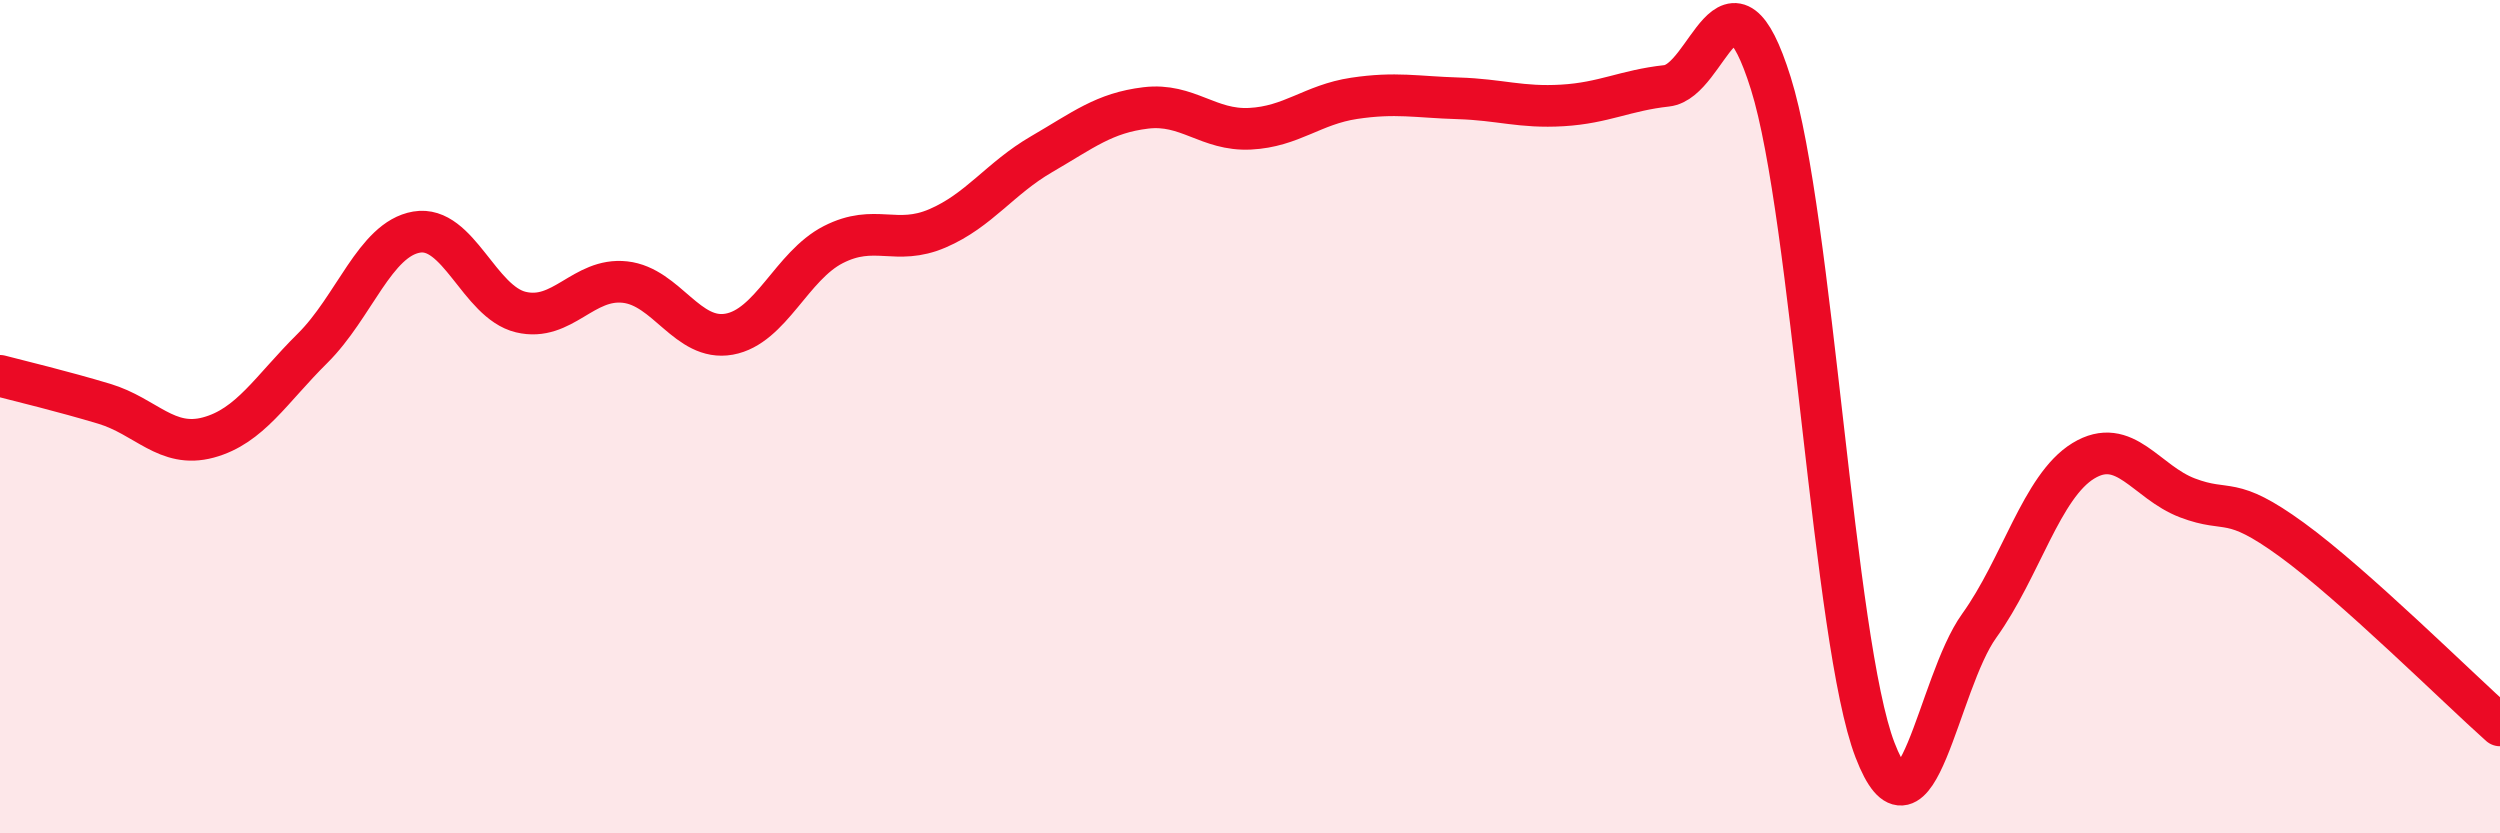
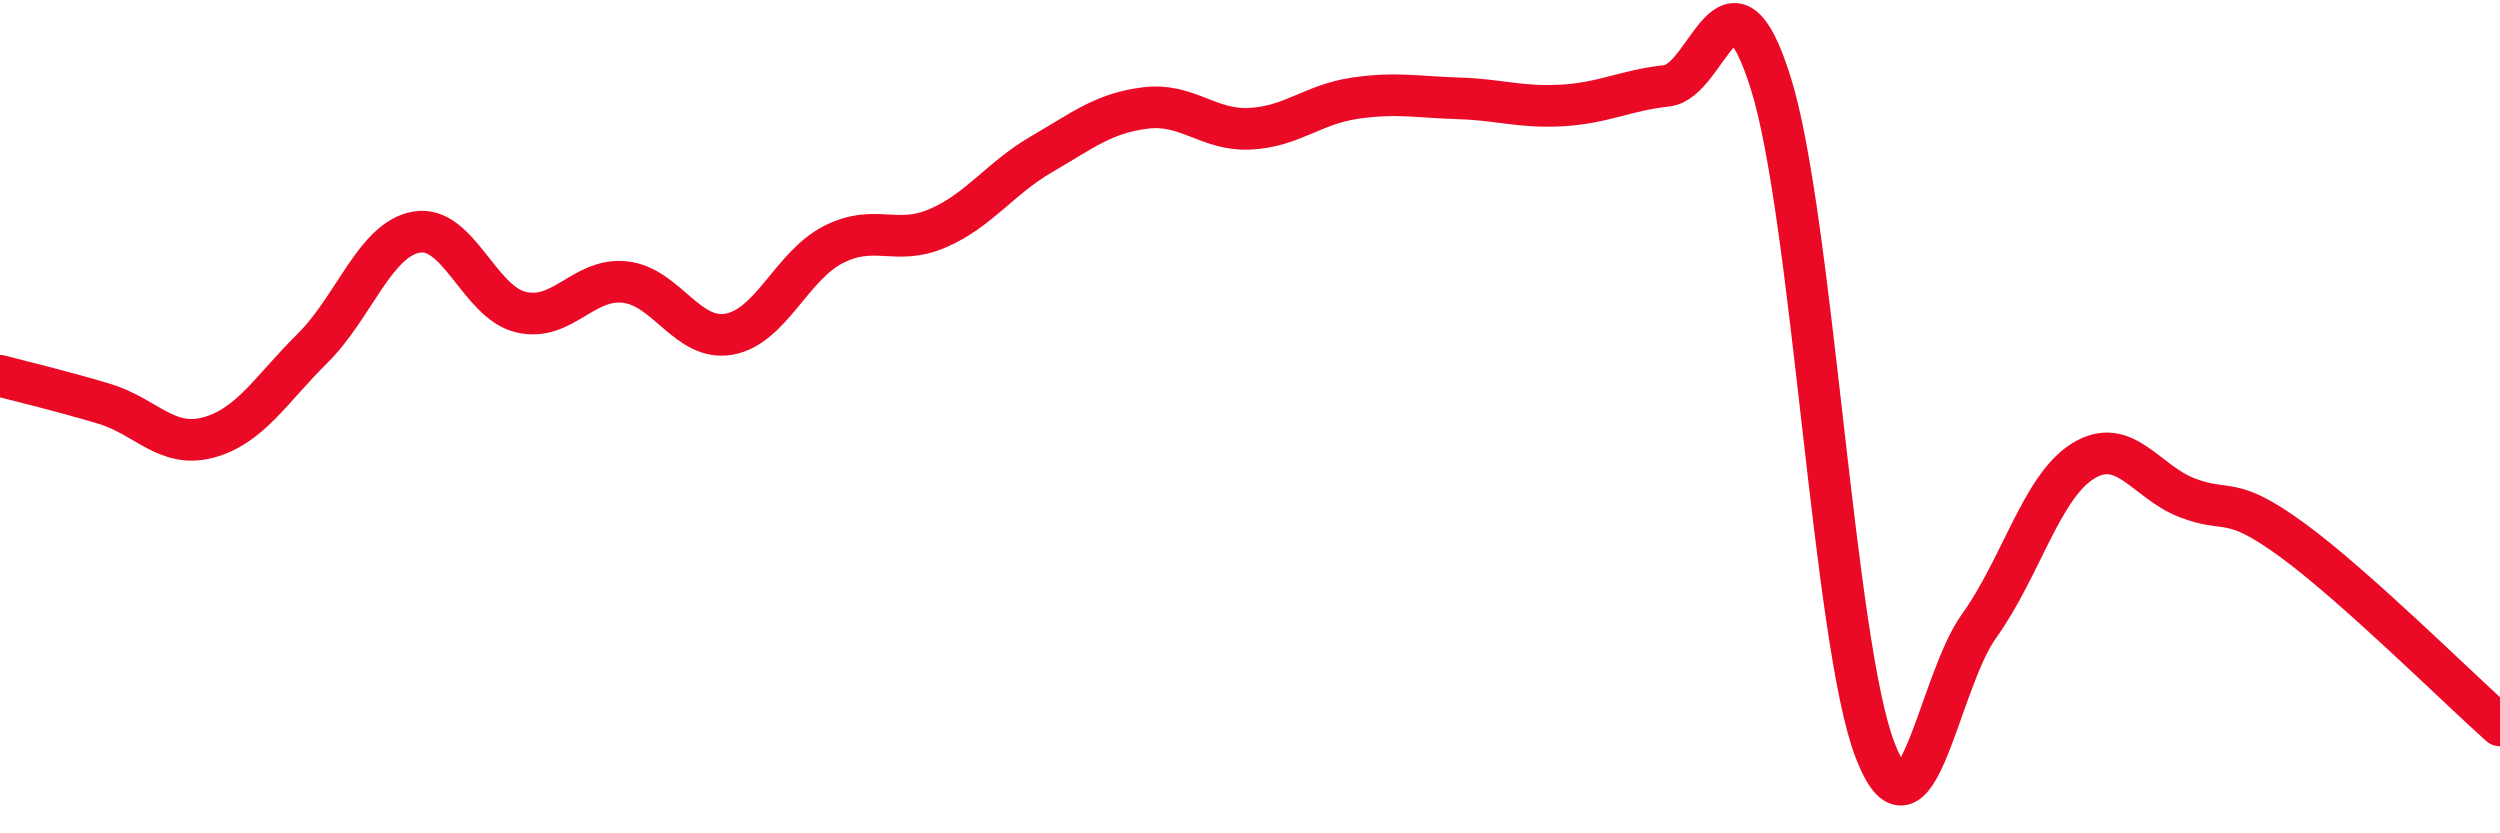
<svg xmlns="http://www.w3.org/2000/svg" width="60" height="20" viewBox="0 0 60 20">
-   <path d="M 0,9.02 C 0.5,9.15 1.5,9.39 2.5,9.69 C 3.5,9.99 4,10.77 5,10.5 C 6,10.23 6.5,9.35 7.5,8.36 C 8.5,7.37 9,5.74 10,5.57 C 11,5.4 11.5,7.25 12.5,7.49 C 13.5,7.73 14,6.66 15,6.77 C 16,6.88 16.5,8.2 17.5,8.02 C 18.5,7.84 19,6.38 20,5.87 C 21,5.36 21.5,5.91 22.5,5.48 C 23.5,5.05 24,4.28 25,3.7 C 26,3.12 26.5,2.71 27.5,2.59 C 28.5,2.47 29,3.14 30,3.09 C 31,3.04 31.5,2.51 32.5,2.36 C 33.5,2.21 34,2.33 35,2.36 C 36,2.39 36.5,2.59 37.5,2.53 C 38.5,2.47 39,2.17 40,2.06 C 41,1.95 41.5,-1.19 42.5,2 C 43.5,5.19 44,15.4 45,18 C 46,20.6 46.5,16.41 47.5,15.02 C 48.5,13.63 49,11.67 50,11.06 C 51,10.45 51.5,11.57 52.5,11.95 C 53.5,12.33 53.5,11.86 55,12.95 C 56.5,14.04 59,16.52 60,17.41L60 20L0 20Z" fill="#EB0A25" opacity="0.1" stroke-linecap="round" stroke-linejoin="round" />
  <path d="M 0,9.02 C 0.5,9.15 1.5,9.39 2.5,9.69 C 3.5,9.99 4,10.77 5,10.5 C 6,10.23 6.5,9.35 7.5,8.36 C 8.5,7.37 9,5.74 10,5.57 C 11,5.4 11.5,7.25 12.5,7.49 C 13.5,7.73 14,6.66 15,6.77 C 16,6.88 16.5,8.2 17.5,8.02 C 18.5,7.84 19,6.38 20,5.87 C 21,5.36 21.5,5.91 22.5,5.48 C 23.5,5.05 24,4.28 25,3.7 C 26,3.12 26.5,2.71 27.5,2.59 C 28.5,2.47 29,3.14 30,3.09 C 31,3.04 31.5,2.51 32.5,2.36 C 33.5,2.21 34,2.33 35,2.36 C 36,2.39 36.5,2.59 37.5,2.53 C 38.5,2.47 39,2.17 40,2.06 C 41,1.95 41.5,-1.19 42.5,2 C 43.5,5.19 44,15.4 45,18 C 46,20.6 46.5,16.41 47.5,15.02 C 48.5,13.63 49,11.67 50,11.06 C 51,10.45 51.5,11.57 52.5,11.95 C 53.5,12.33 53.5,11.86 55,12.95 C 56.5,14.04 59,16.52 60,17.41" stroke="#EB0A25" stroke-width="1" fill="none" stroke-linecap="round" stroke-linejoin="round" />
</svg>